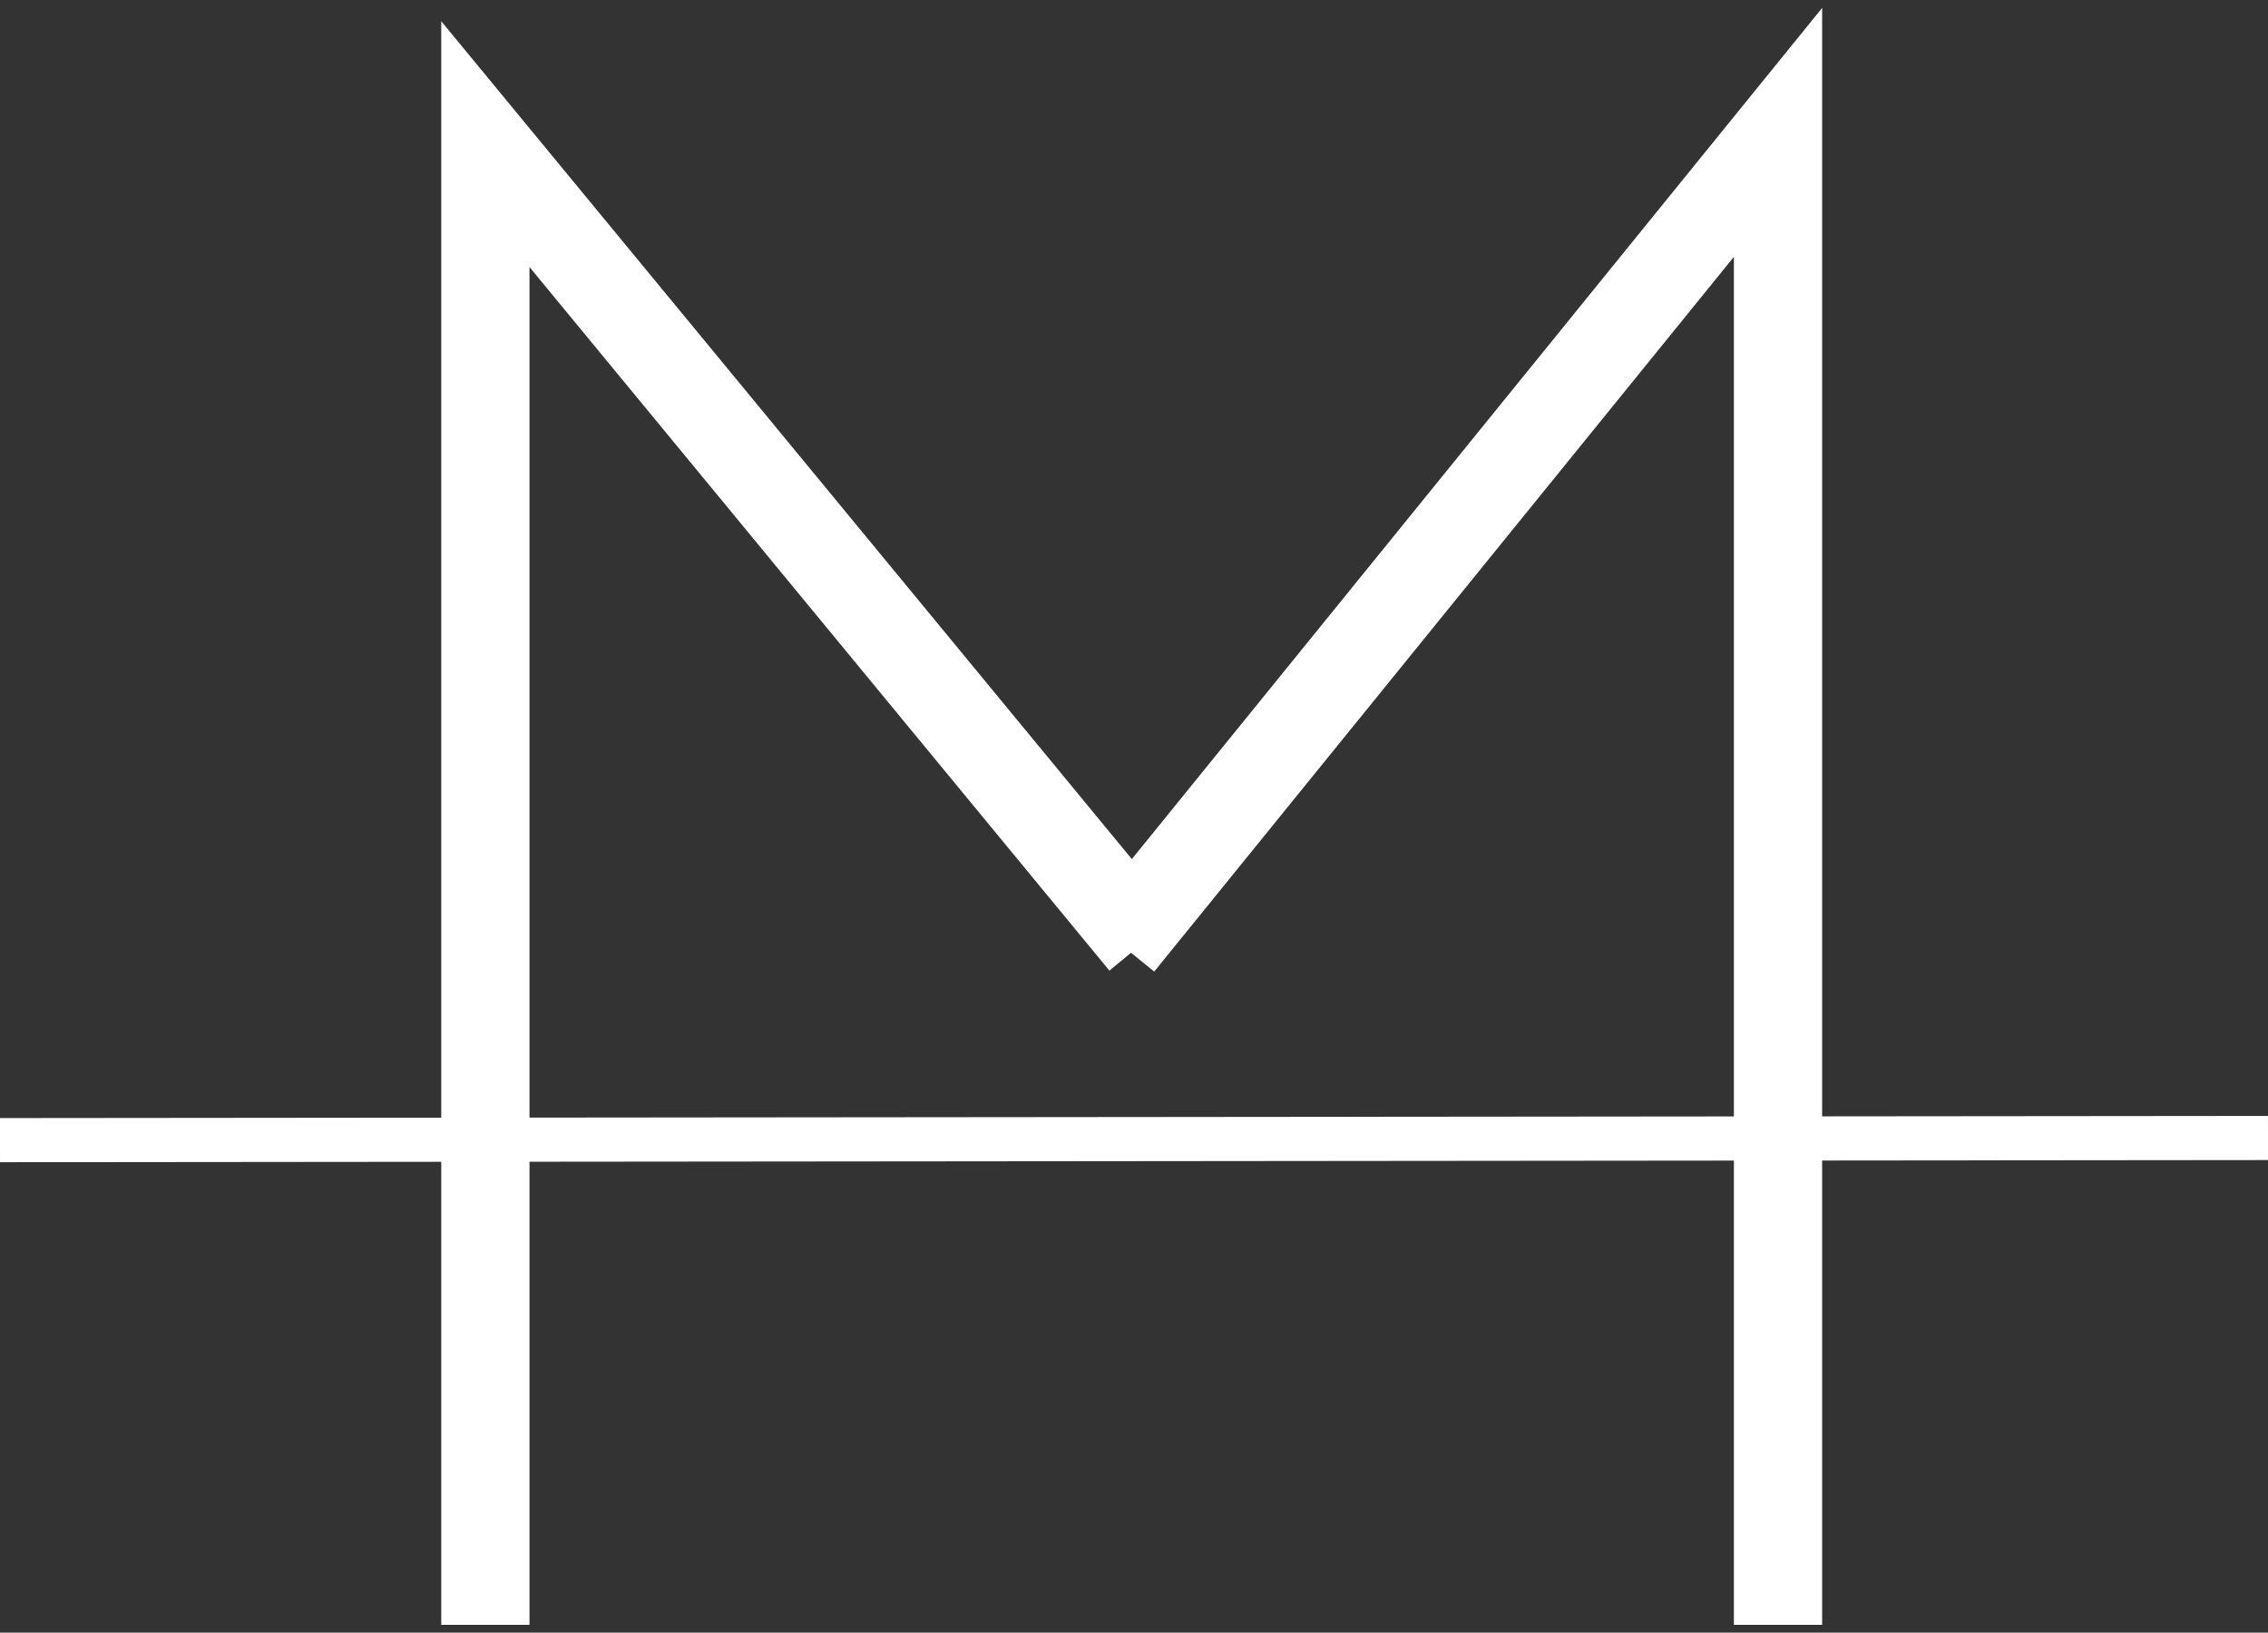
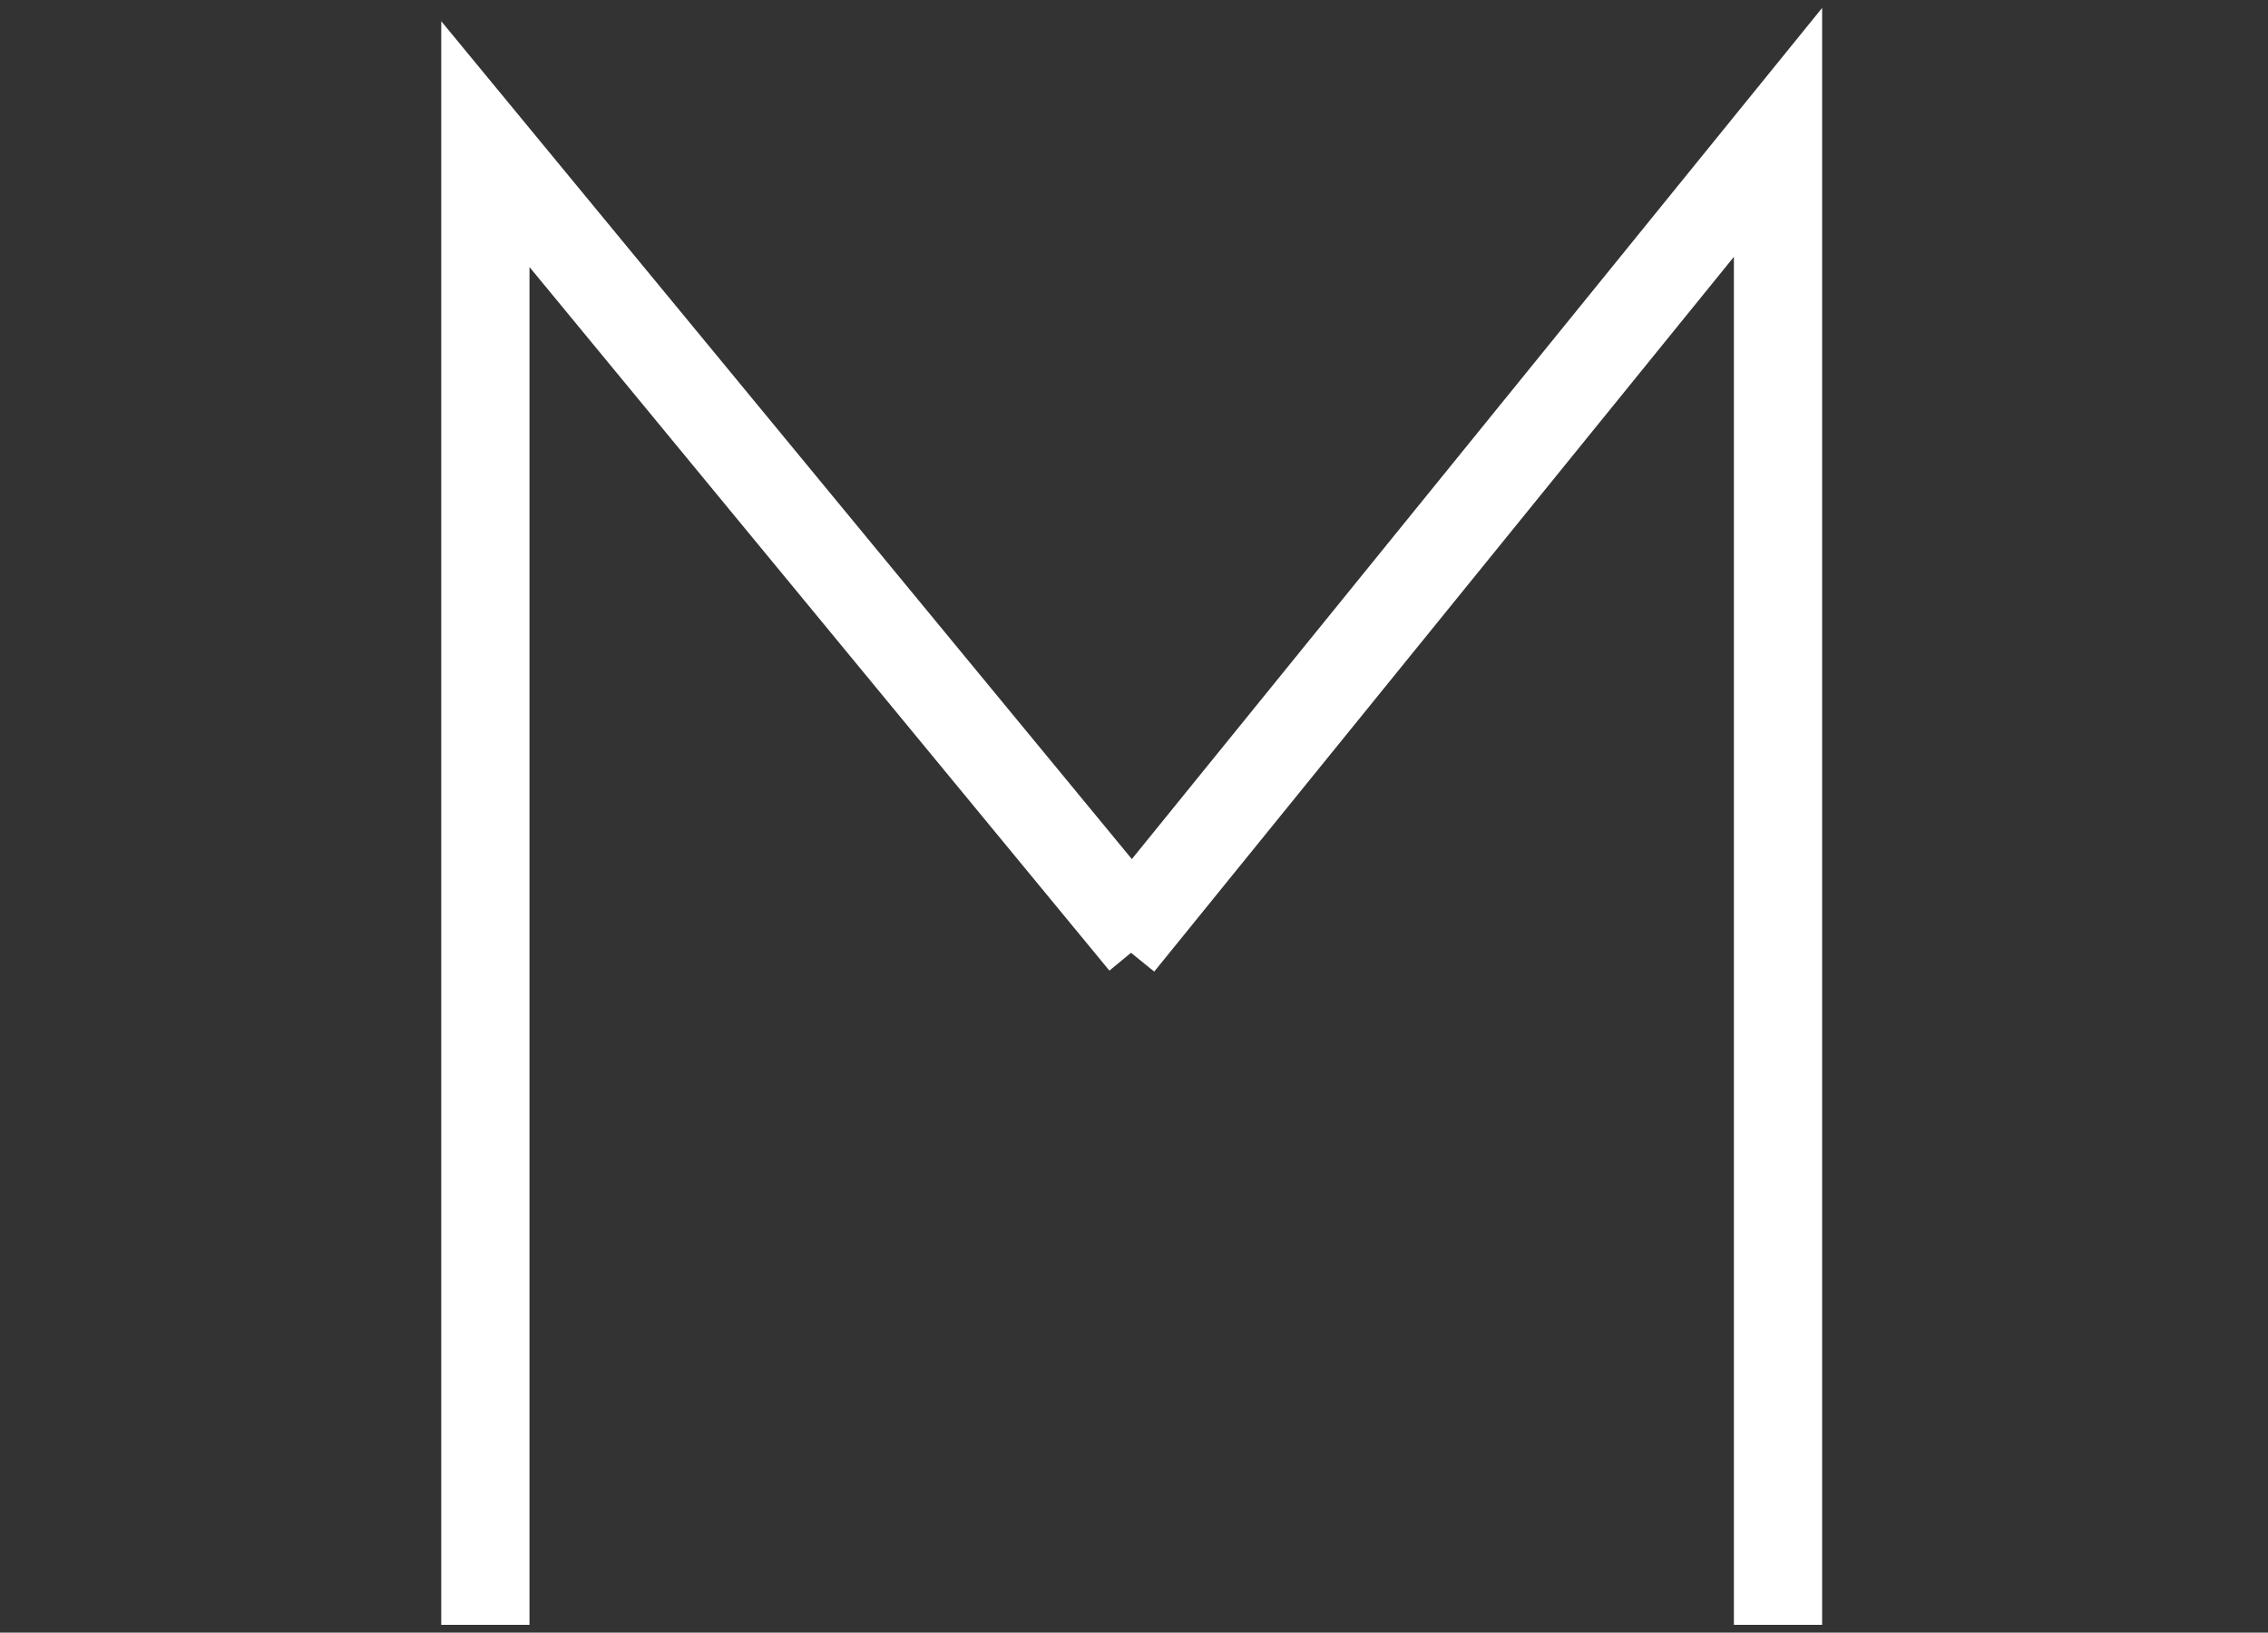
<svg xmlns="http://www.w3.org/2000/svg" width="257" height="185" viewBox="0 0 257 185" fill="none">
  <rect x="0" y="0" width="257" height="185" fill="#333333" stroke="none" />
  <path d="M55 184.114V16.331L129.57 106.802" stroke="white" stroke-width="10" />
  <path d="M201.477 184.114V15L126.907 106.945" stroke="white" stroke-width="10" />
  <g clip-path="url(#clip0_281_20)">
    <path d="M0 129.192L257 128.949" stroke="white" stroke-width="5" />
  </g>
  <defs>
    <clipPath id="clip0_281_20">
-       <rect width="257" height="138" fill="white" transform="translate(0 31)" />
-     </clipPath>
+       </clipPath>
  </defs>
</svg>